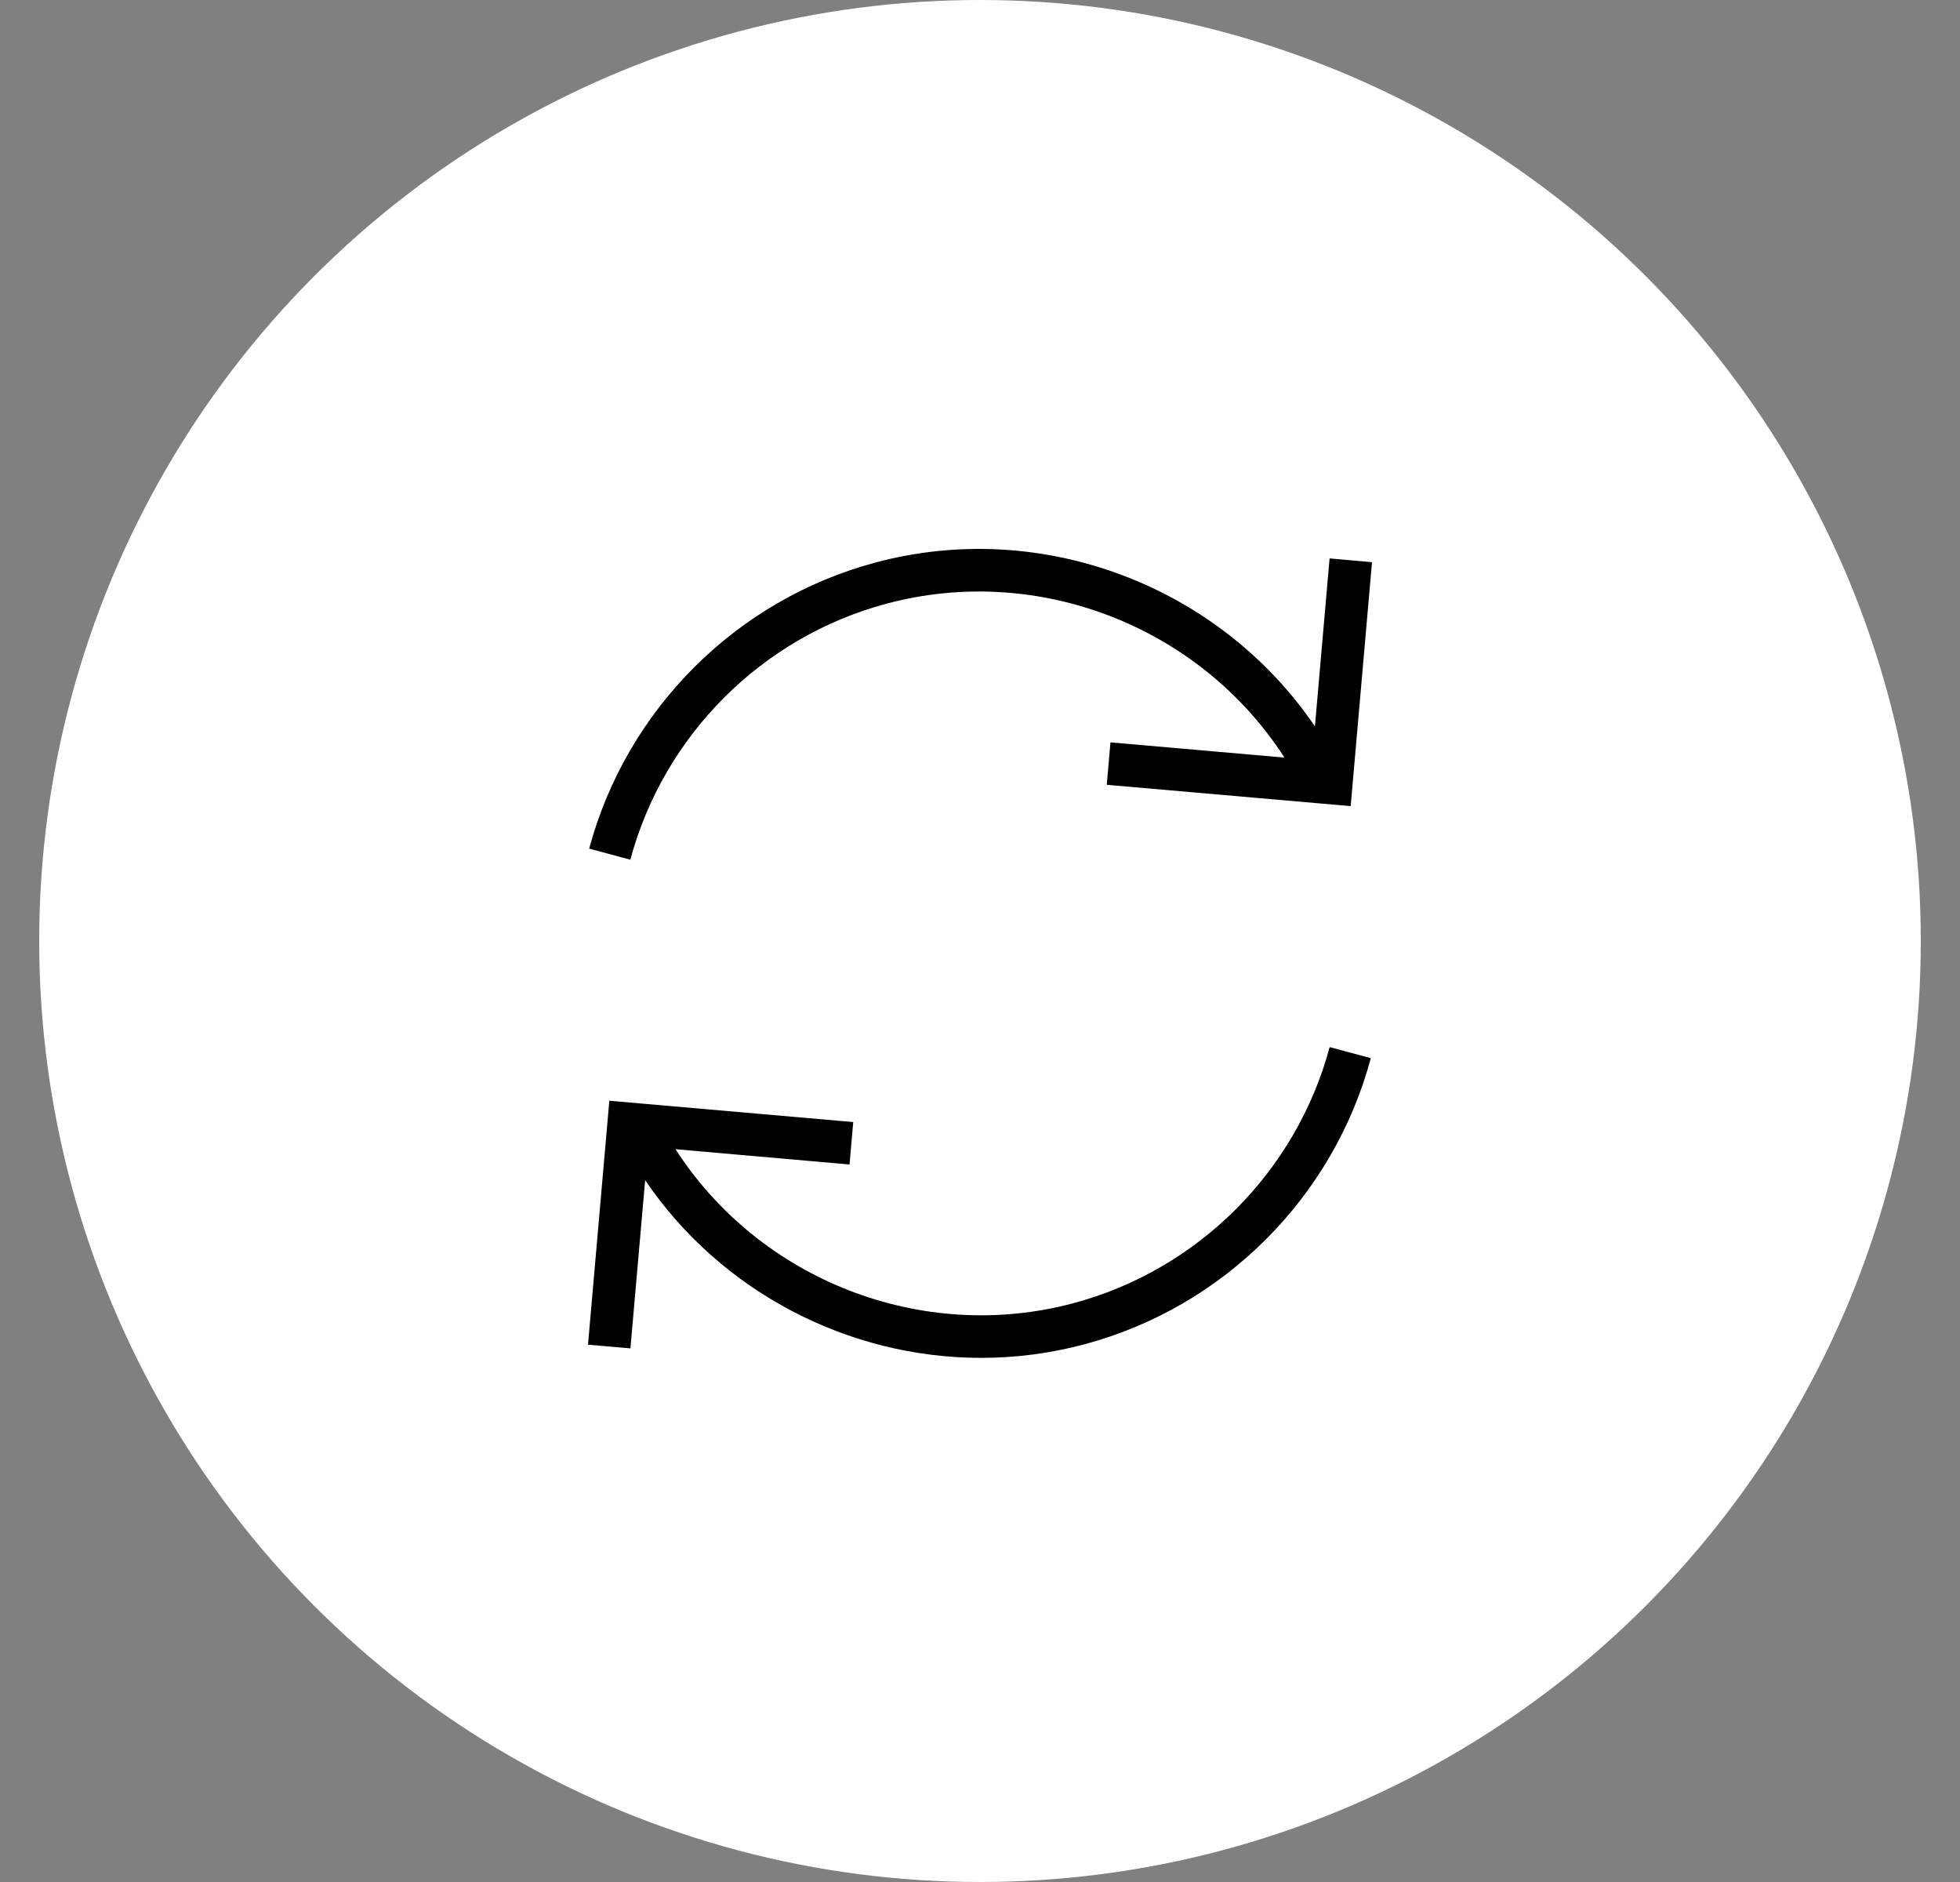
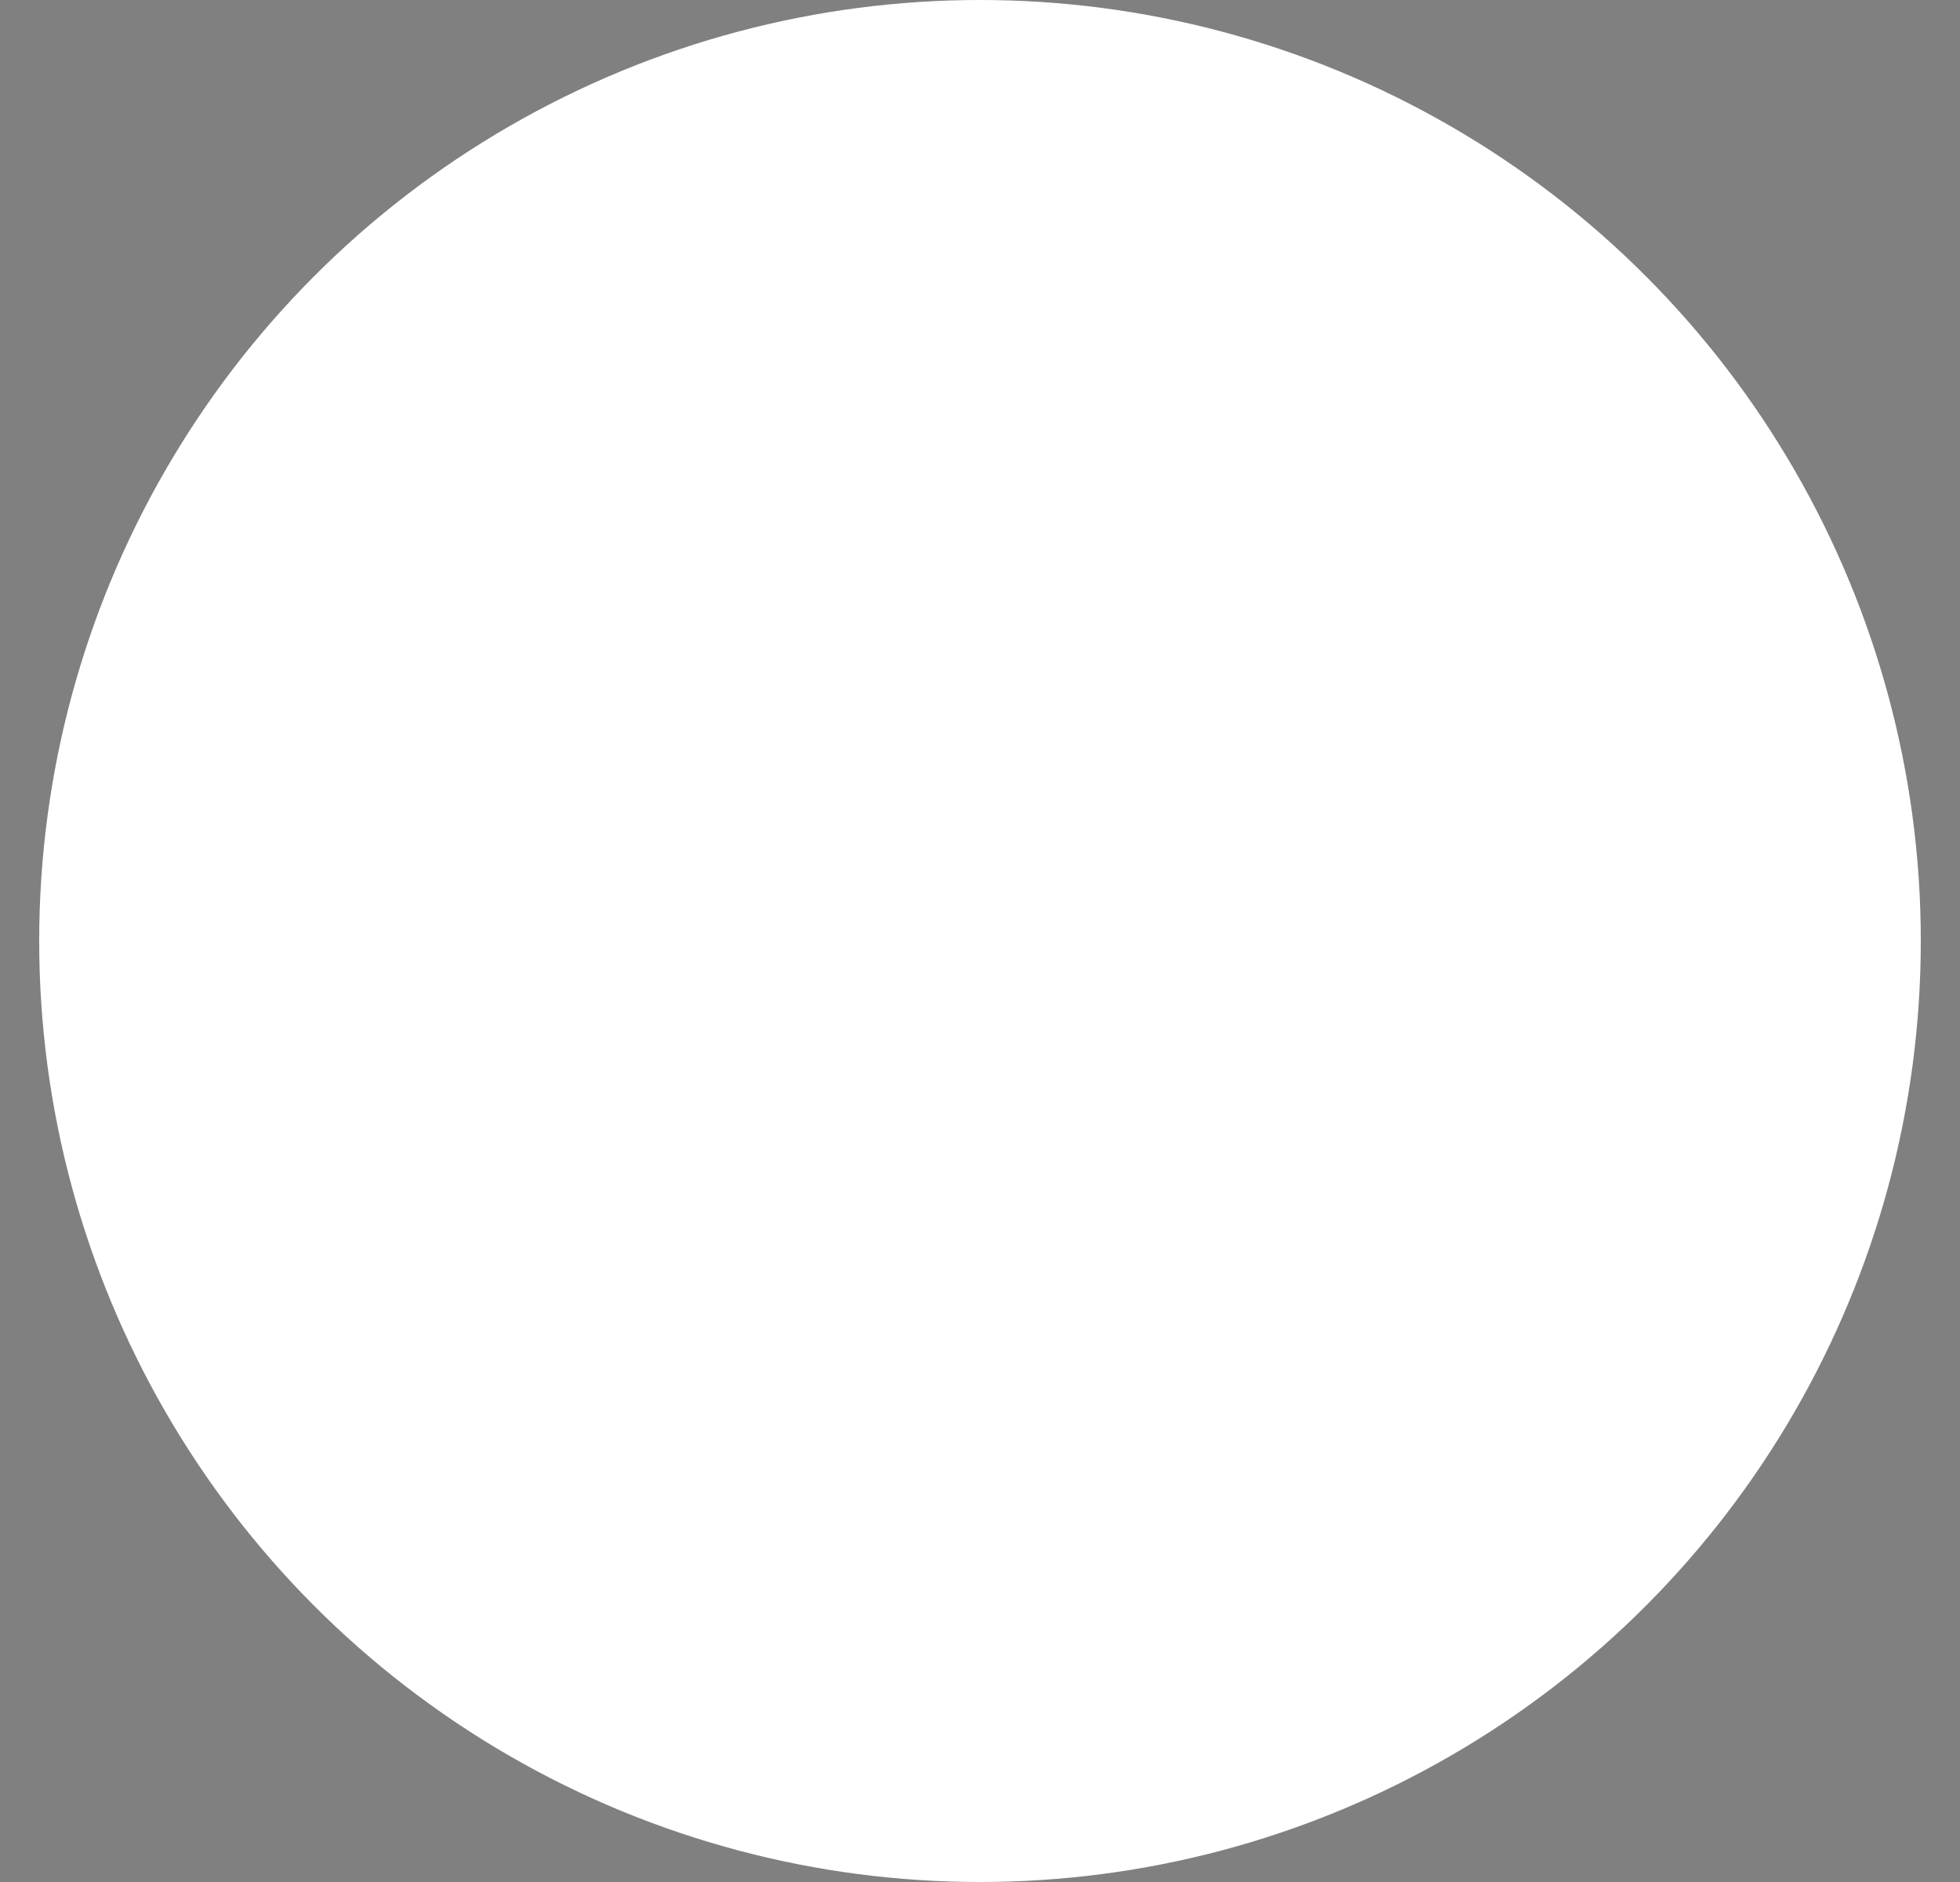
<svg xmlns="http://www.w3.org/2000/svg" width="25" height="24" viewBox="0 0 25 24" fill="none">
  <rect x="0" y="0" width="25" height="24" fill="#808080" stroke="none" />
  <circle cx="12.5" cy="12" r="12" fill="white" />
-   <path d="M8.04 10.963L7.515 10.822C7.992 9.047 9.391 7.649 11.165 7.174C13.295 6.603 15.556 7.474 16.772 9.263L16.959 7.121L17.5 7.169L17.228 10.28L14.117 10.008L14.164 9.467L16.383 9.661C15.312 7.997 13.248 7.178 11.305 7.699C9.718 8.124 8.467 9.375 8.04 10.963ZM13.695 16.618C11.752 17.138 9.688 16.319 8.616 14.655L10.836 14.85L10.883 14.309L7.772 14.037L7.5 17.148L8.041 17.195L8.229 15.05C9.194 16.473 10.818 17.316 12.514 17.316C12.953 17.316 13.397 17.26 13.836 17.142C15.609 16.667 17.008 15.269 17.485 13.494L16.96 13.353C16.533 14.942 15.282 16.192 13.695 16.618Z" fill="black" />
</svg>